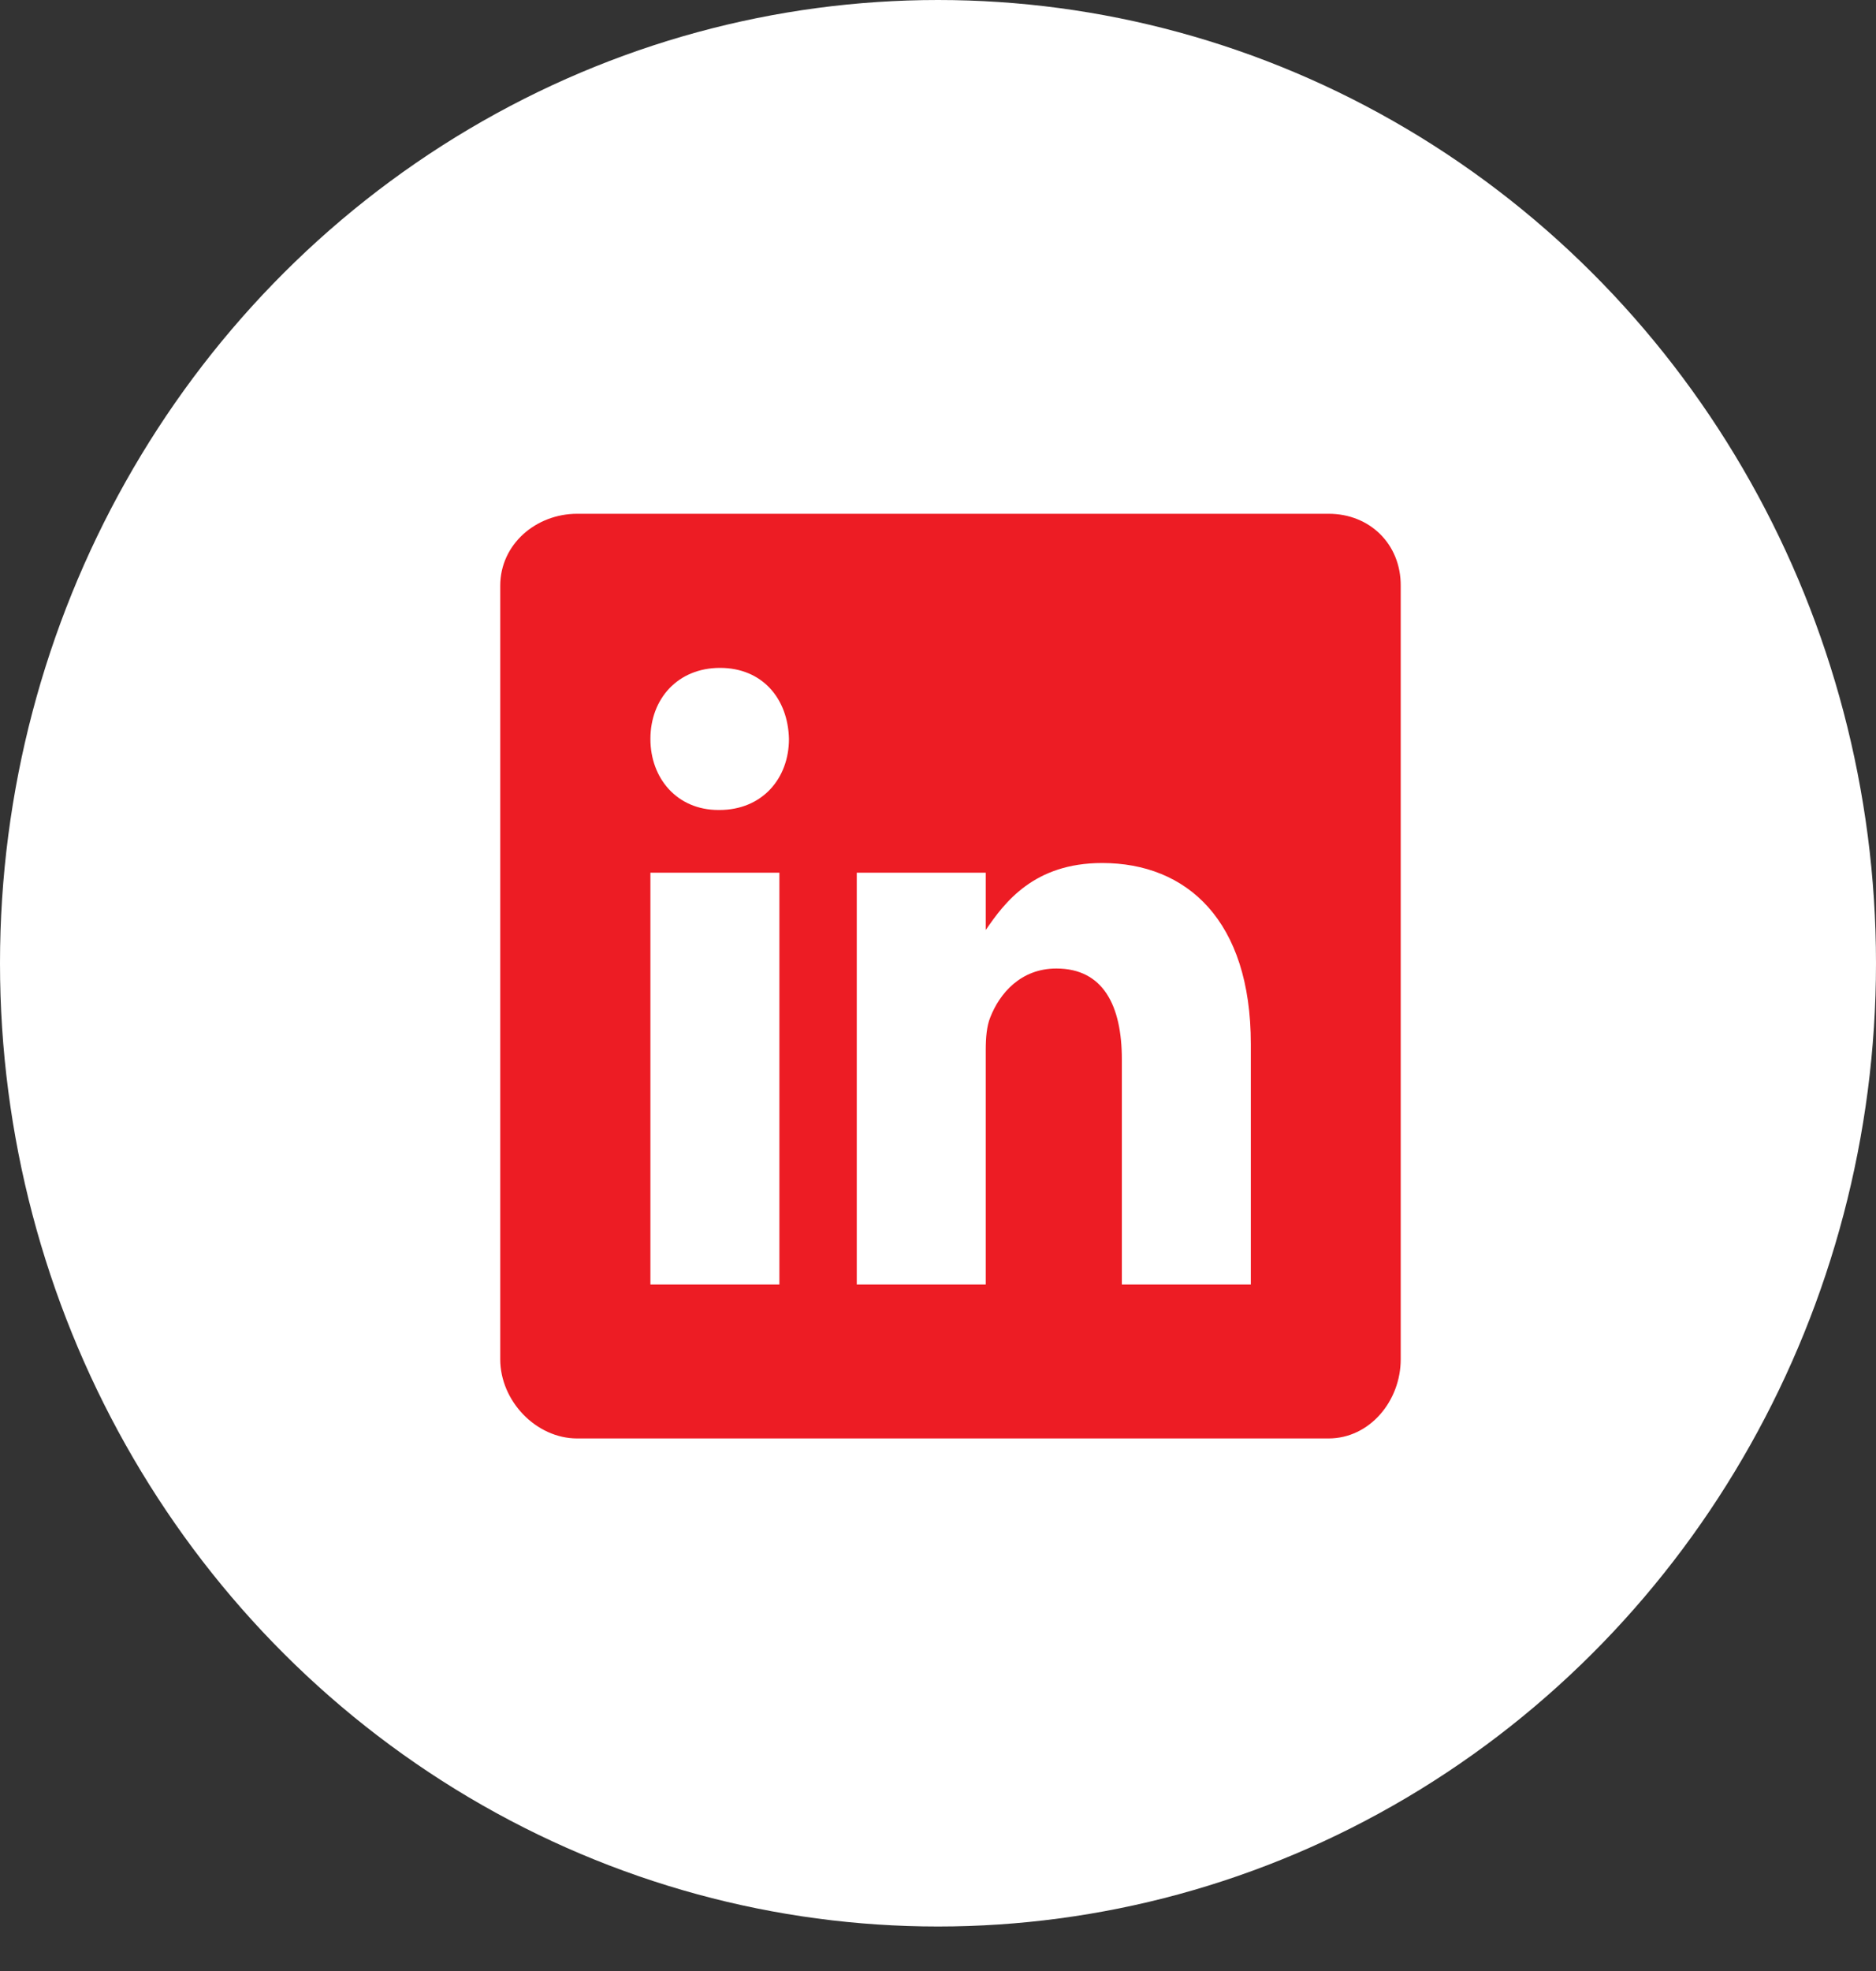
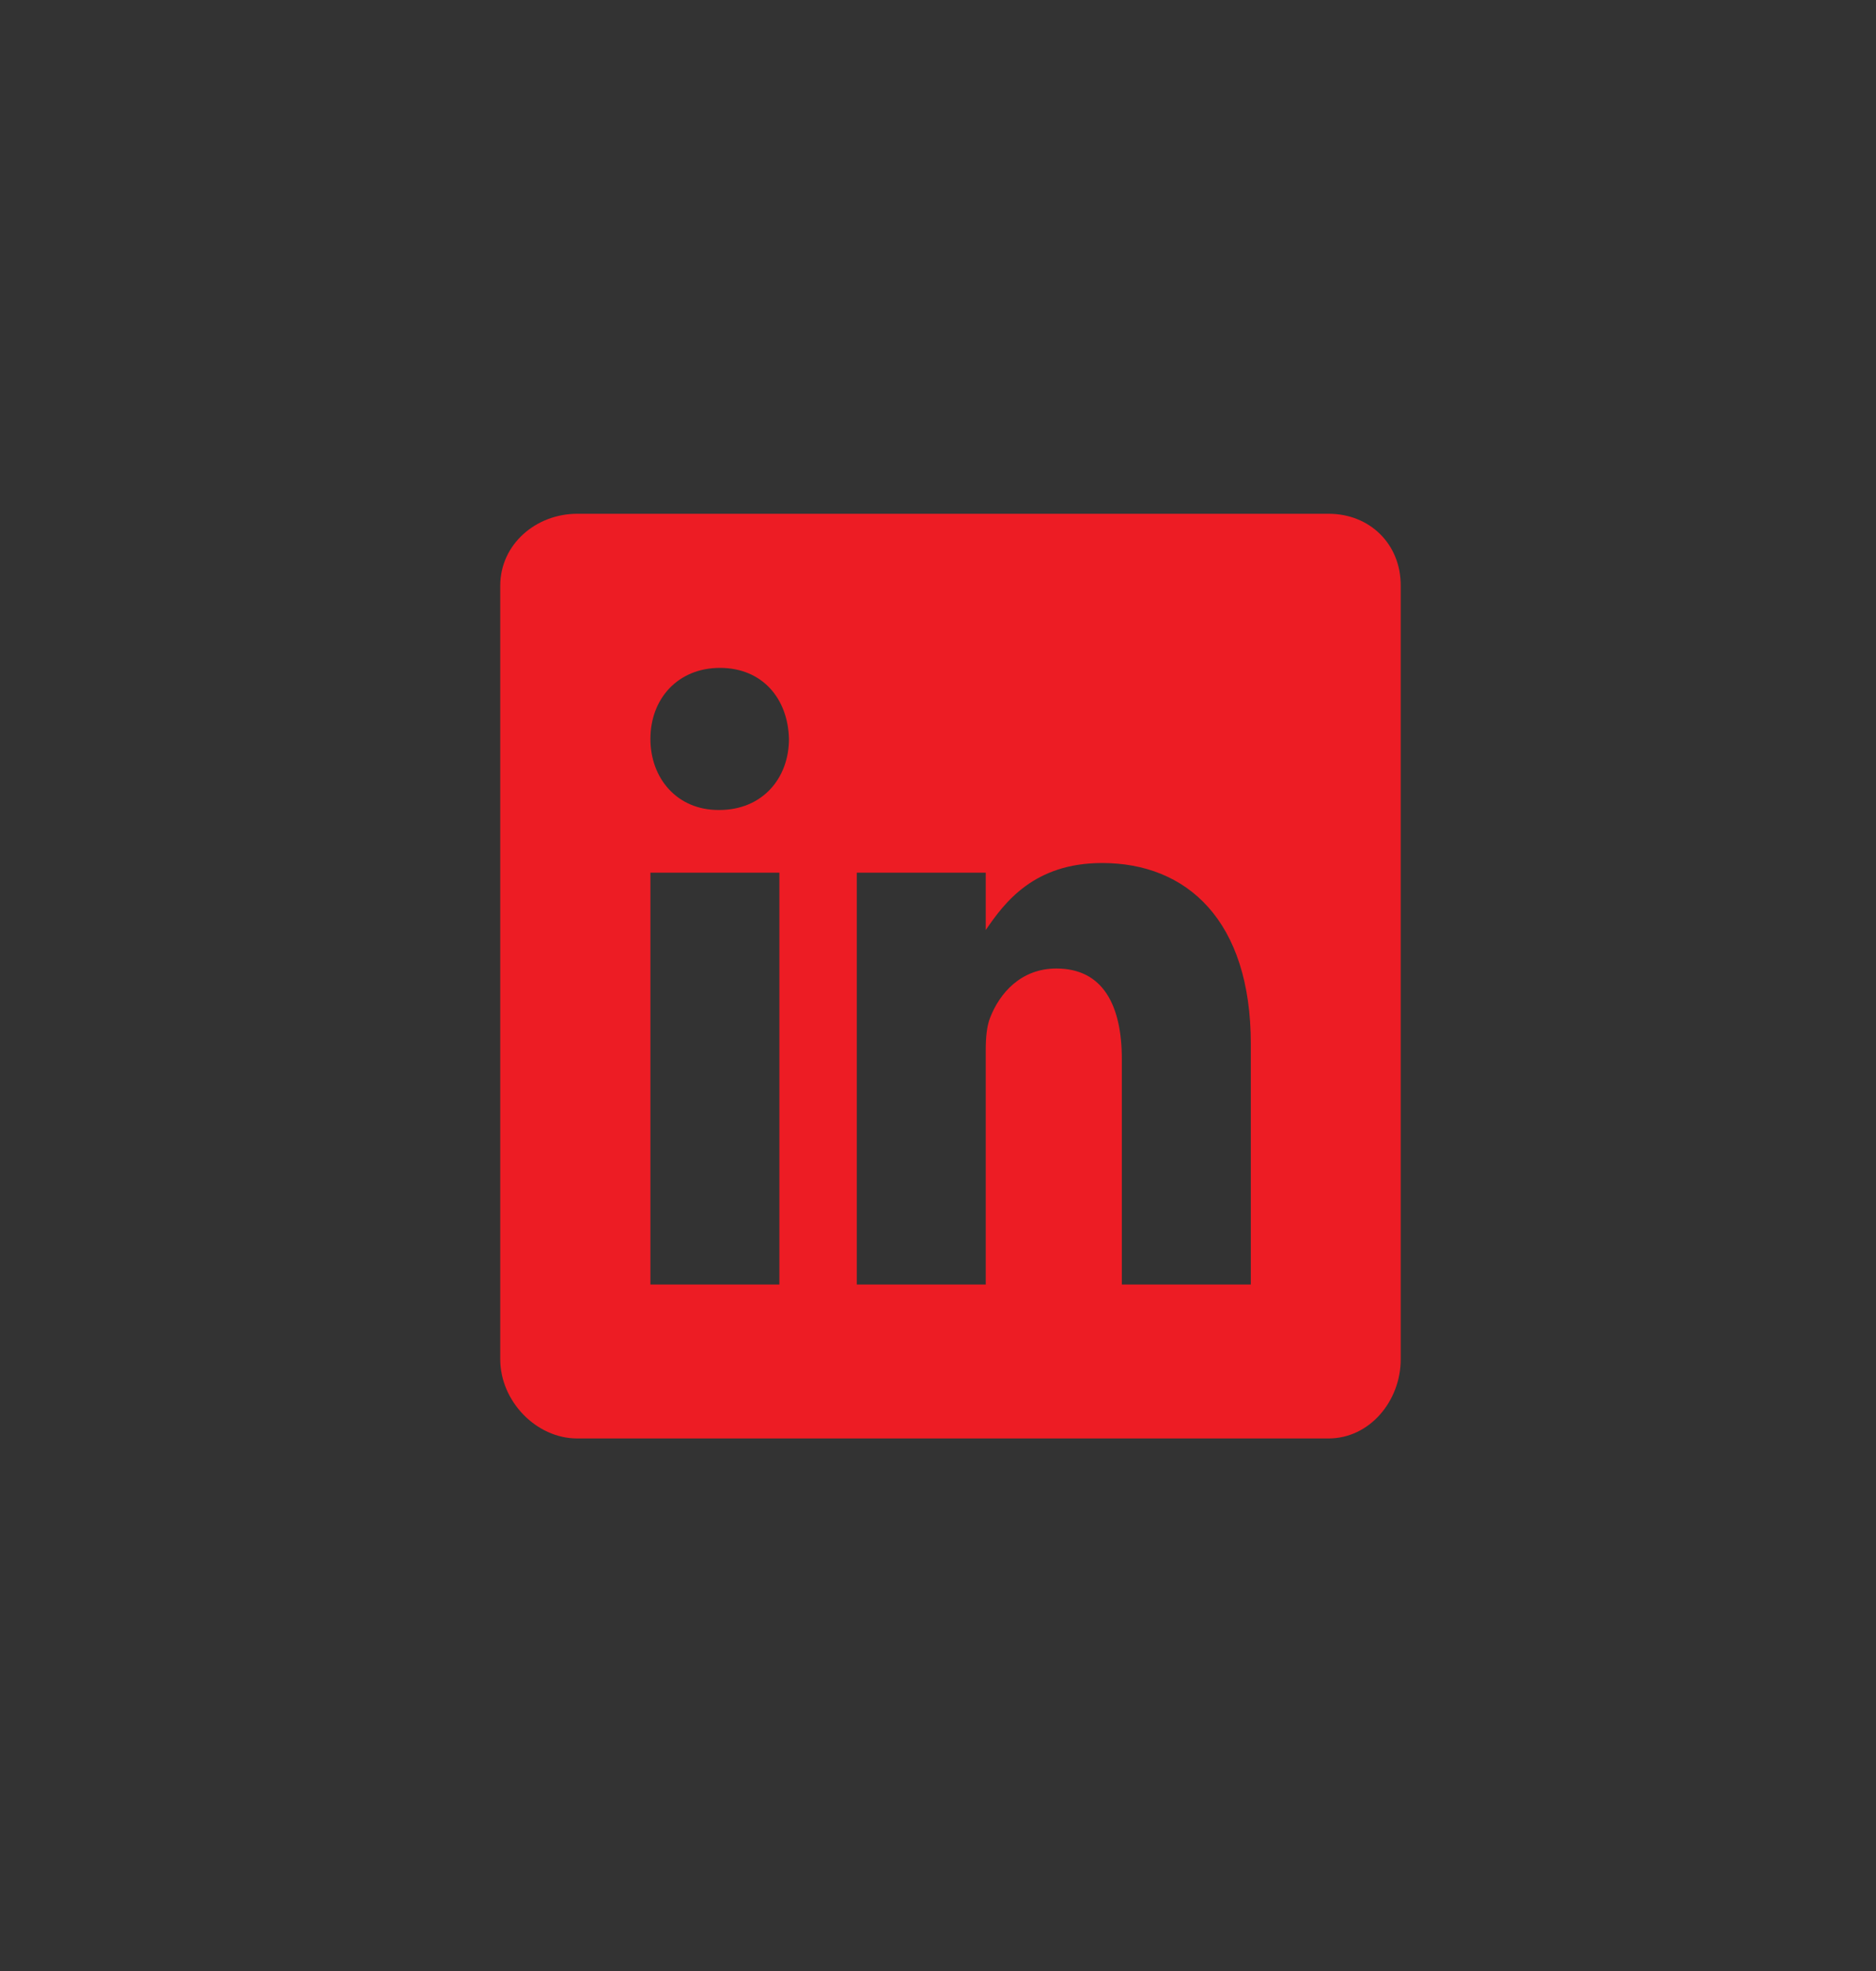
<svg xmlns="http://www.w3.org/2000/svg" width="20" height="21" viewBox="0 0 20 21" fill="none">
  <rect x="0" y="0" width="20" height="21" fill="#333333" stroke="none" />
-   <ellipse cx="10" cy="10.263" rx="10" ry="10.263" fill="white" />
  <path fill-rule="evenodd" clip-rule="evenodd" d="M14.165 5.474H6.153C5.716 5.474 5.333 5.797 5.333 6.241V14.482C5.333 14.928 5.716 15.326 6.153 15.326H14.163C14.603 15.326 14.933 14.926 14.933 14.482V6.241C14.935 5.797 14.603 5.474 14.165 5.474ZM8.309 13.686H6.934V9.298H8.309V13.686ZM7.669 8.63H7.659C7.219 8.63 6.934 8.294 6.934 7.873C6.934 7.445 7.226 7.116 7.676 7.116C8.126 7.116 8.401 7.442 8.411 7.873C8.411 8.294 8.126 8.63 7.669 8.63ZM13.335 13.686H11.96V11.287C11.96 10.712 11.76 10.319 11.262 10.319C10.882 10.319 10.657 10.584 10.557 10.84C10.519 10.933 10.509 11.058 10.509 11.187V13.686H9.134V9.298H10.509V9.909C10.709 9.616 11.022 9.195 11.75 9.195C12.652 9.195 13.335 9.806 13.335 11.123V13.686Z" fill="#ED1C24" />
</svg>